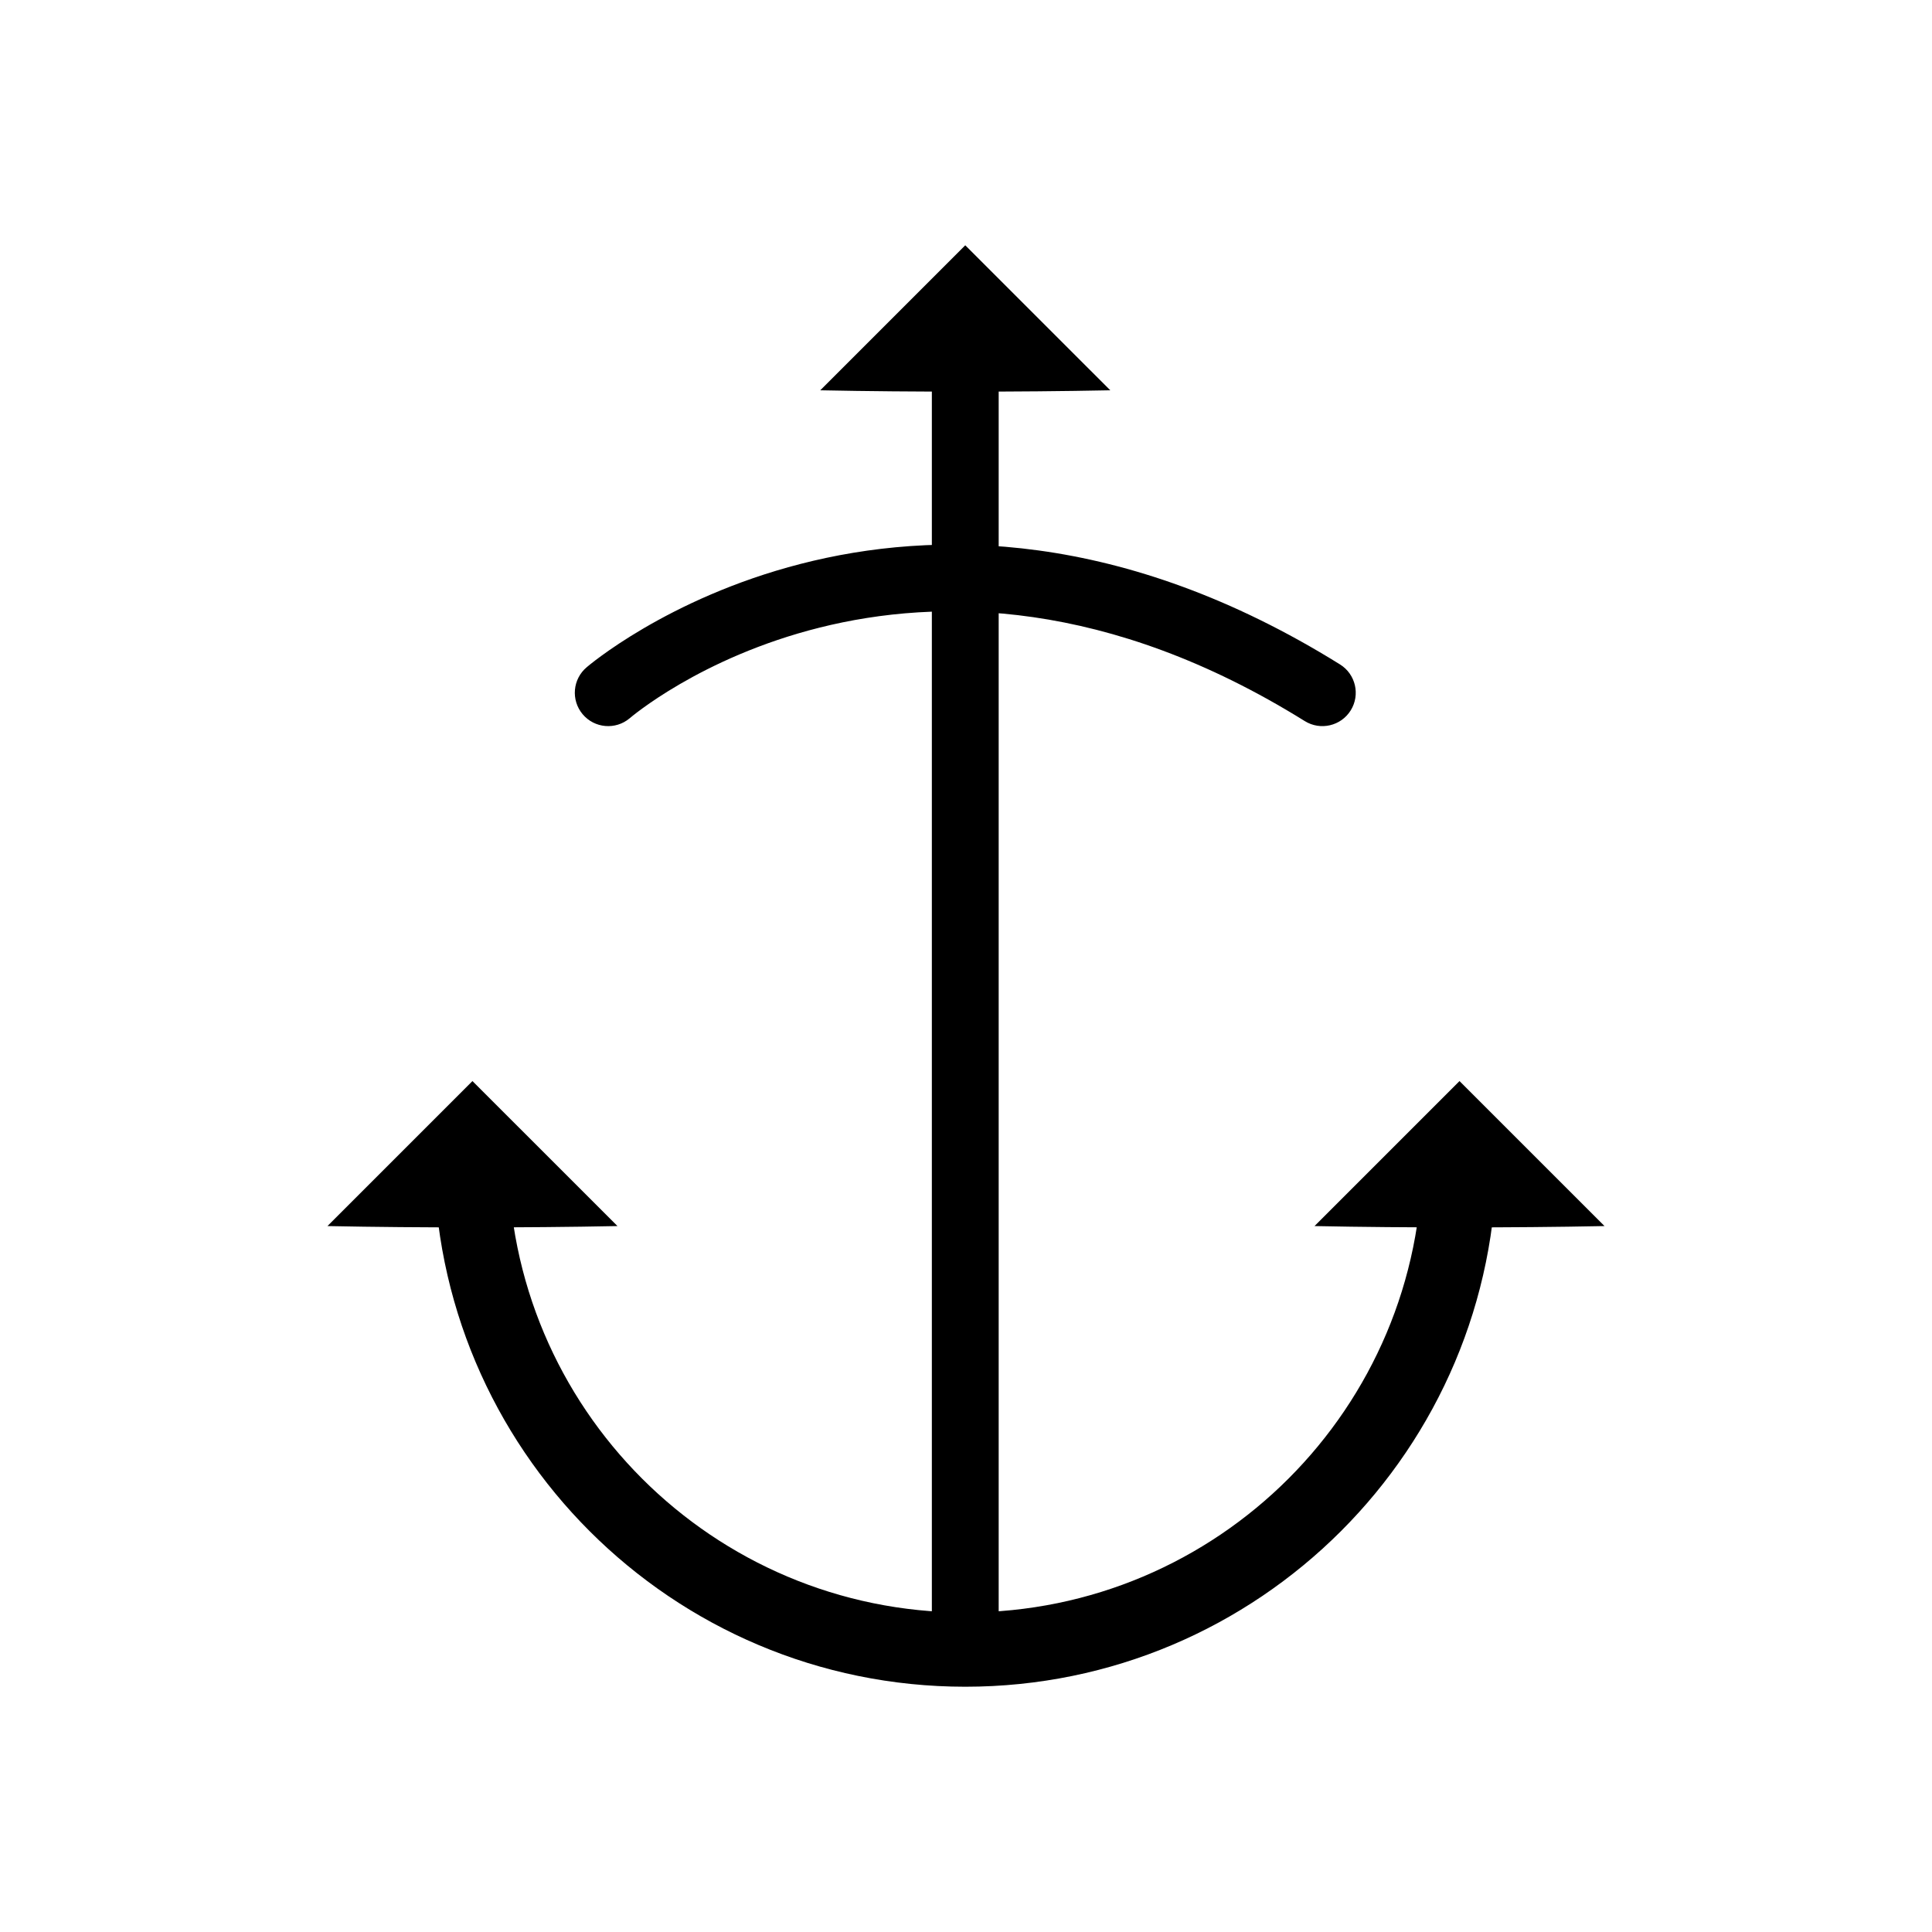
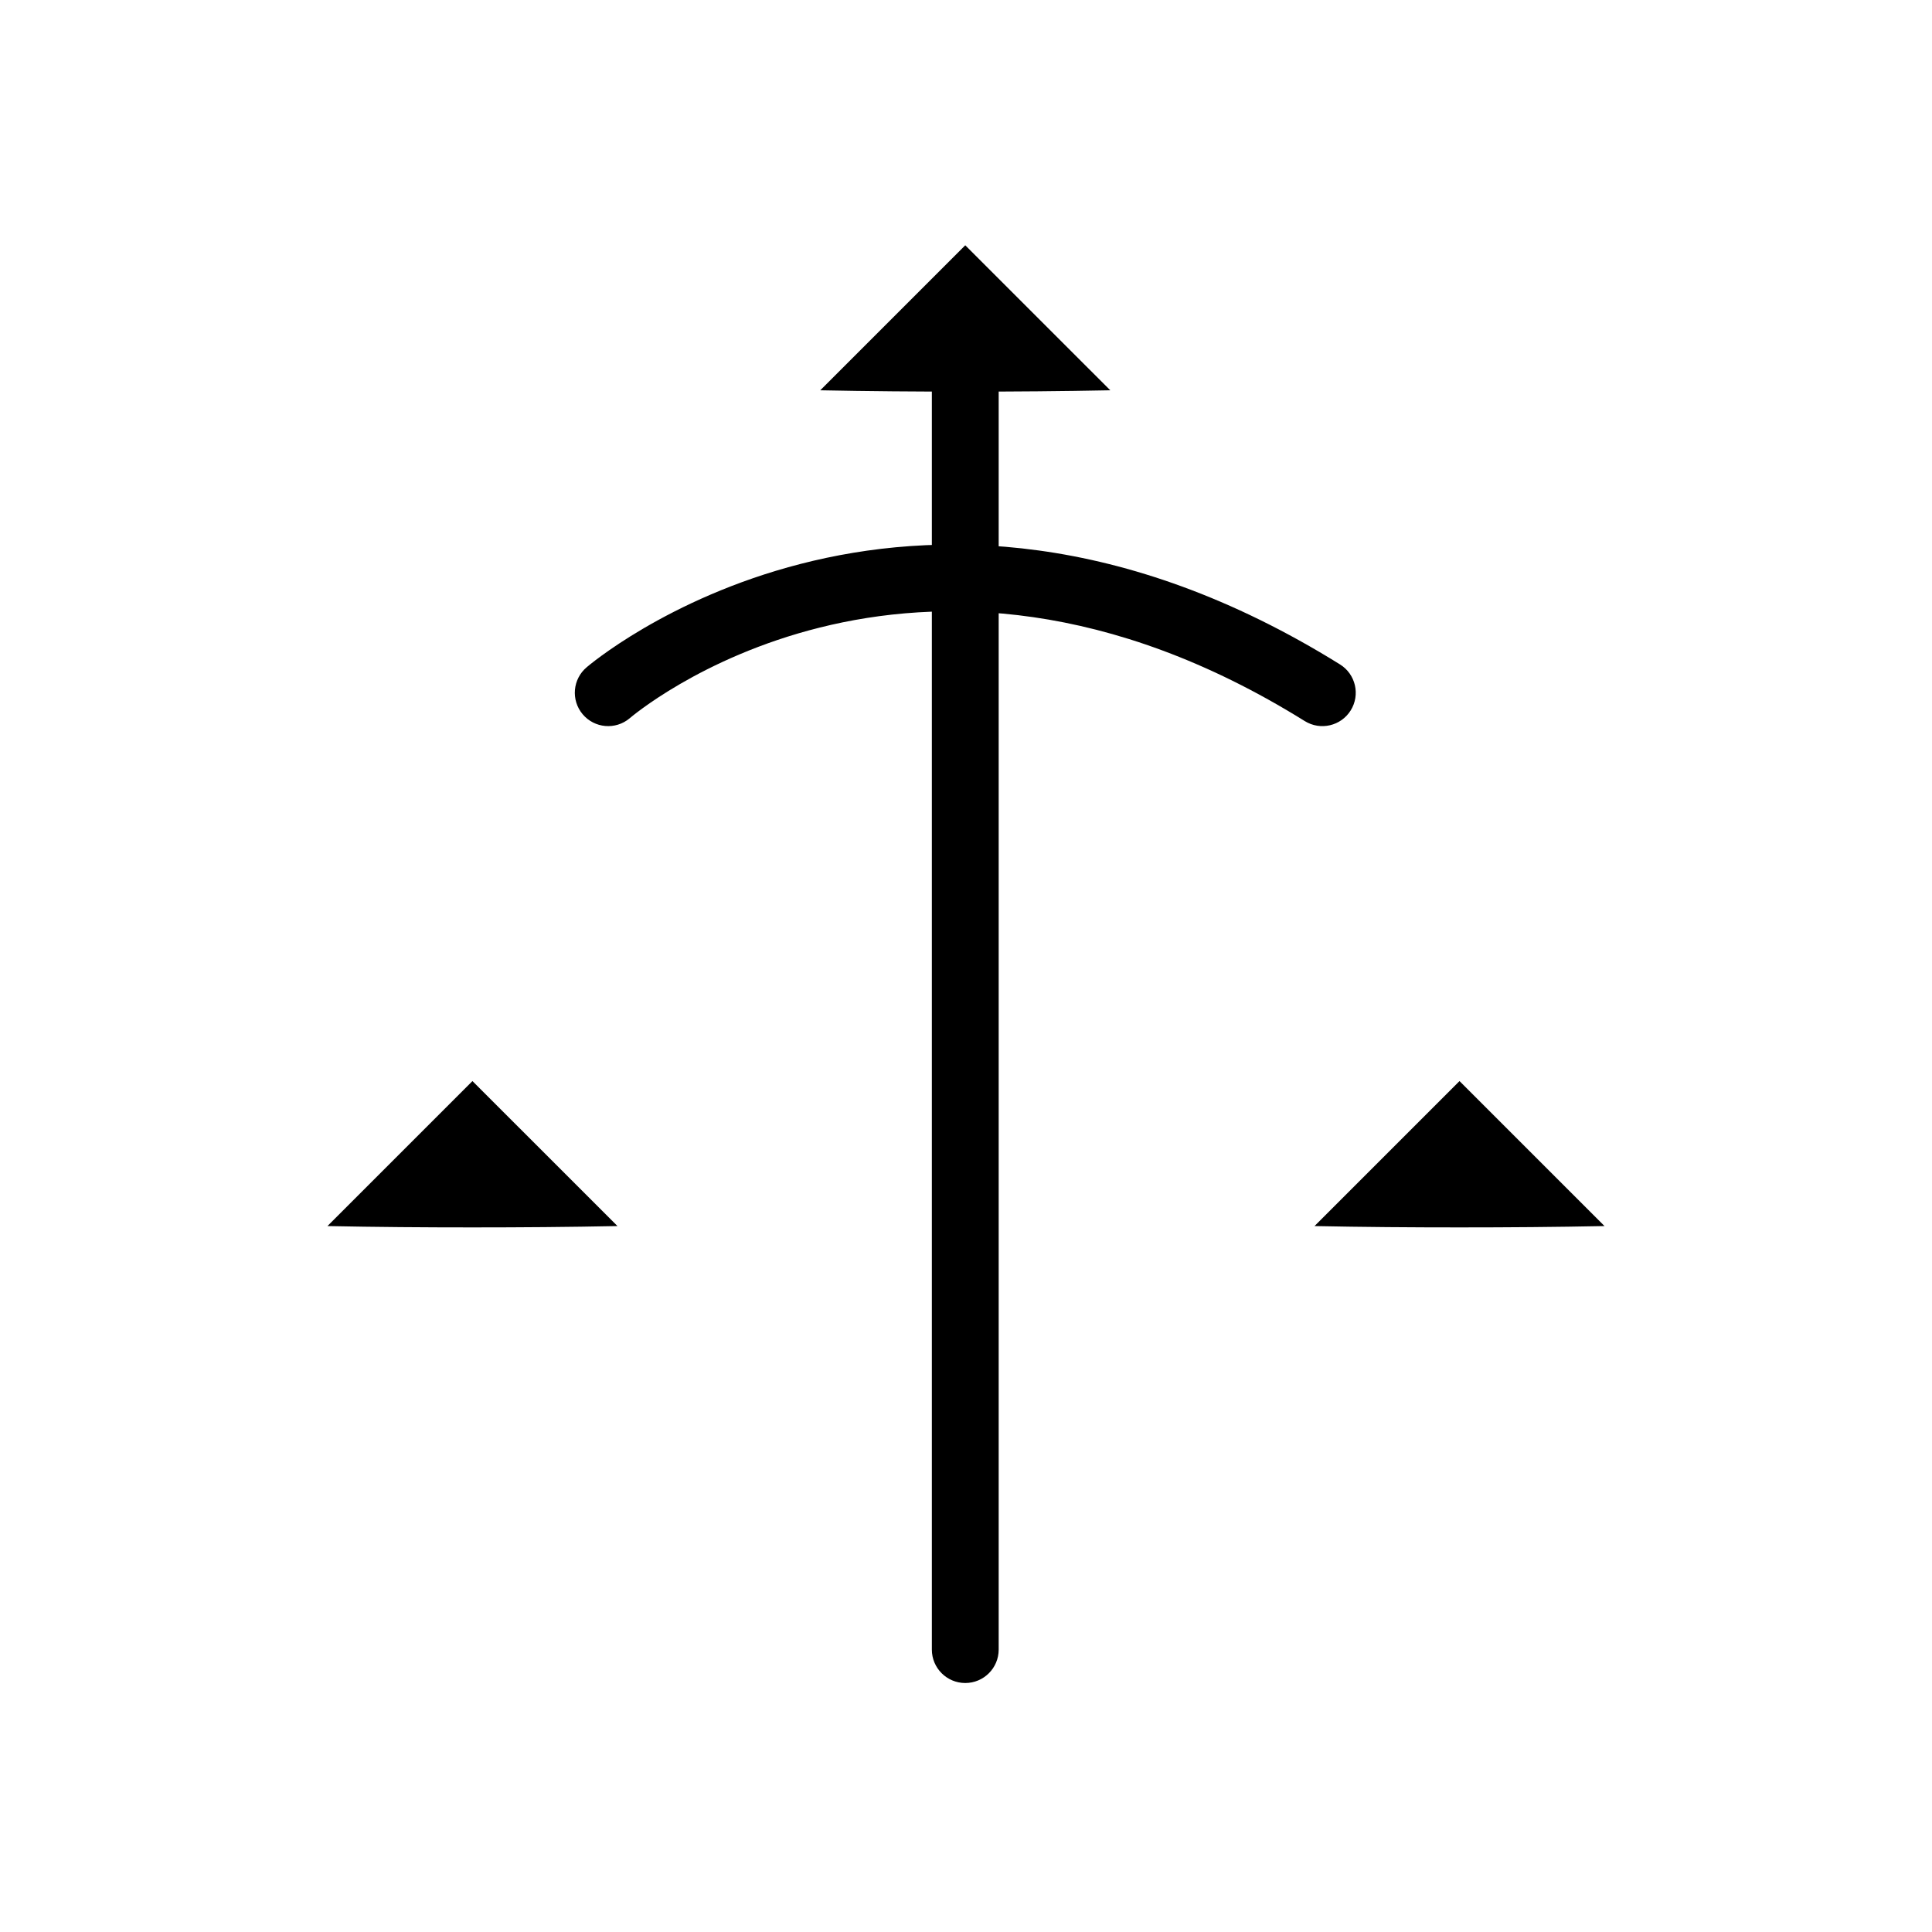
<svg xmlns="http://www.w3.org/2000/svg" fill="#000000" width="800px" height="800px" version="1.1" viewBox="144 144 512 512">
  <g>
-     <path d="m540.63 450.18c0-5.434-4.406-9.84-9.84-9.84-5.434 0-9.84 4.406-9.84 9.84 0 33.453-13.559 63.738-35.48 85.66-21.922 21.922-52.207 35.48-85.66 35.48s-63.738-13.559-85.66-35.48c-21.922-21.922-35.48-52.207-35.48-85.66 0-5.434-4.406-9.84-9.84-9.84s-9.84 4.406-9.84 9.84c0 38.887 15.762 74.09 41.246 99.574s60.688 41.246 99.574 41.246c38.887 0 74.09-15.762 99.574-41.246 25.484-25.484 41.246-60.688 41.246-99.574z" />
    <path d="m390.95 581.16c0 4.891 3.965 8.855 8.855 8.855s8.855-3.965 8.855-8.855v-348.54c0-4.891-3.965-8.855-8.855-8.855s-8.855 3.965-8.855 8.855z" />
    <path d="m299.5 320.81c-3.746 3.133-4.238 8.711-1.105 12.453 3.133 3.746 8.711 4.238 12.453 1.105 0.215-0.184 74.57-64.215 178.93 0.727 4.144 2.578 9.598 1.309 12.176-2.836 2.578-4.144 1.309-9.598-2.836-12.176-115.37-71.785-199.37 0.52-199.62 0.727z" />
    <path d="m492.36 468.92c12.812 0.262 25.629 0.355 38.43 0.355 12.797 0 25.617-0.098 38.426-0.355l-38.43-38.426z" fill-rule="evenodd" />
    <path d="m230.78 468.92c12.812 0.262 25.629 0.355 38.43 0.355 12.797 0 25.617-0.098 38.426-0.355l-38.43-38.426z" fill-rule="evenodd" />
    <path d="m361.38 247.43c12.812 0.262 25.629 0.355 38.43 0.355 12.797 0 25.617-0.098 38.426-0.355l-38.43-38.426z" fill-rule="evenodd" />
  </g>
</svg>